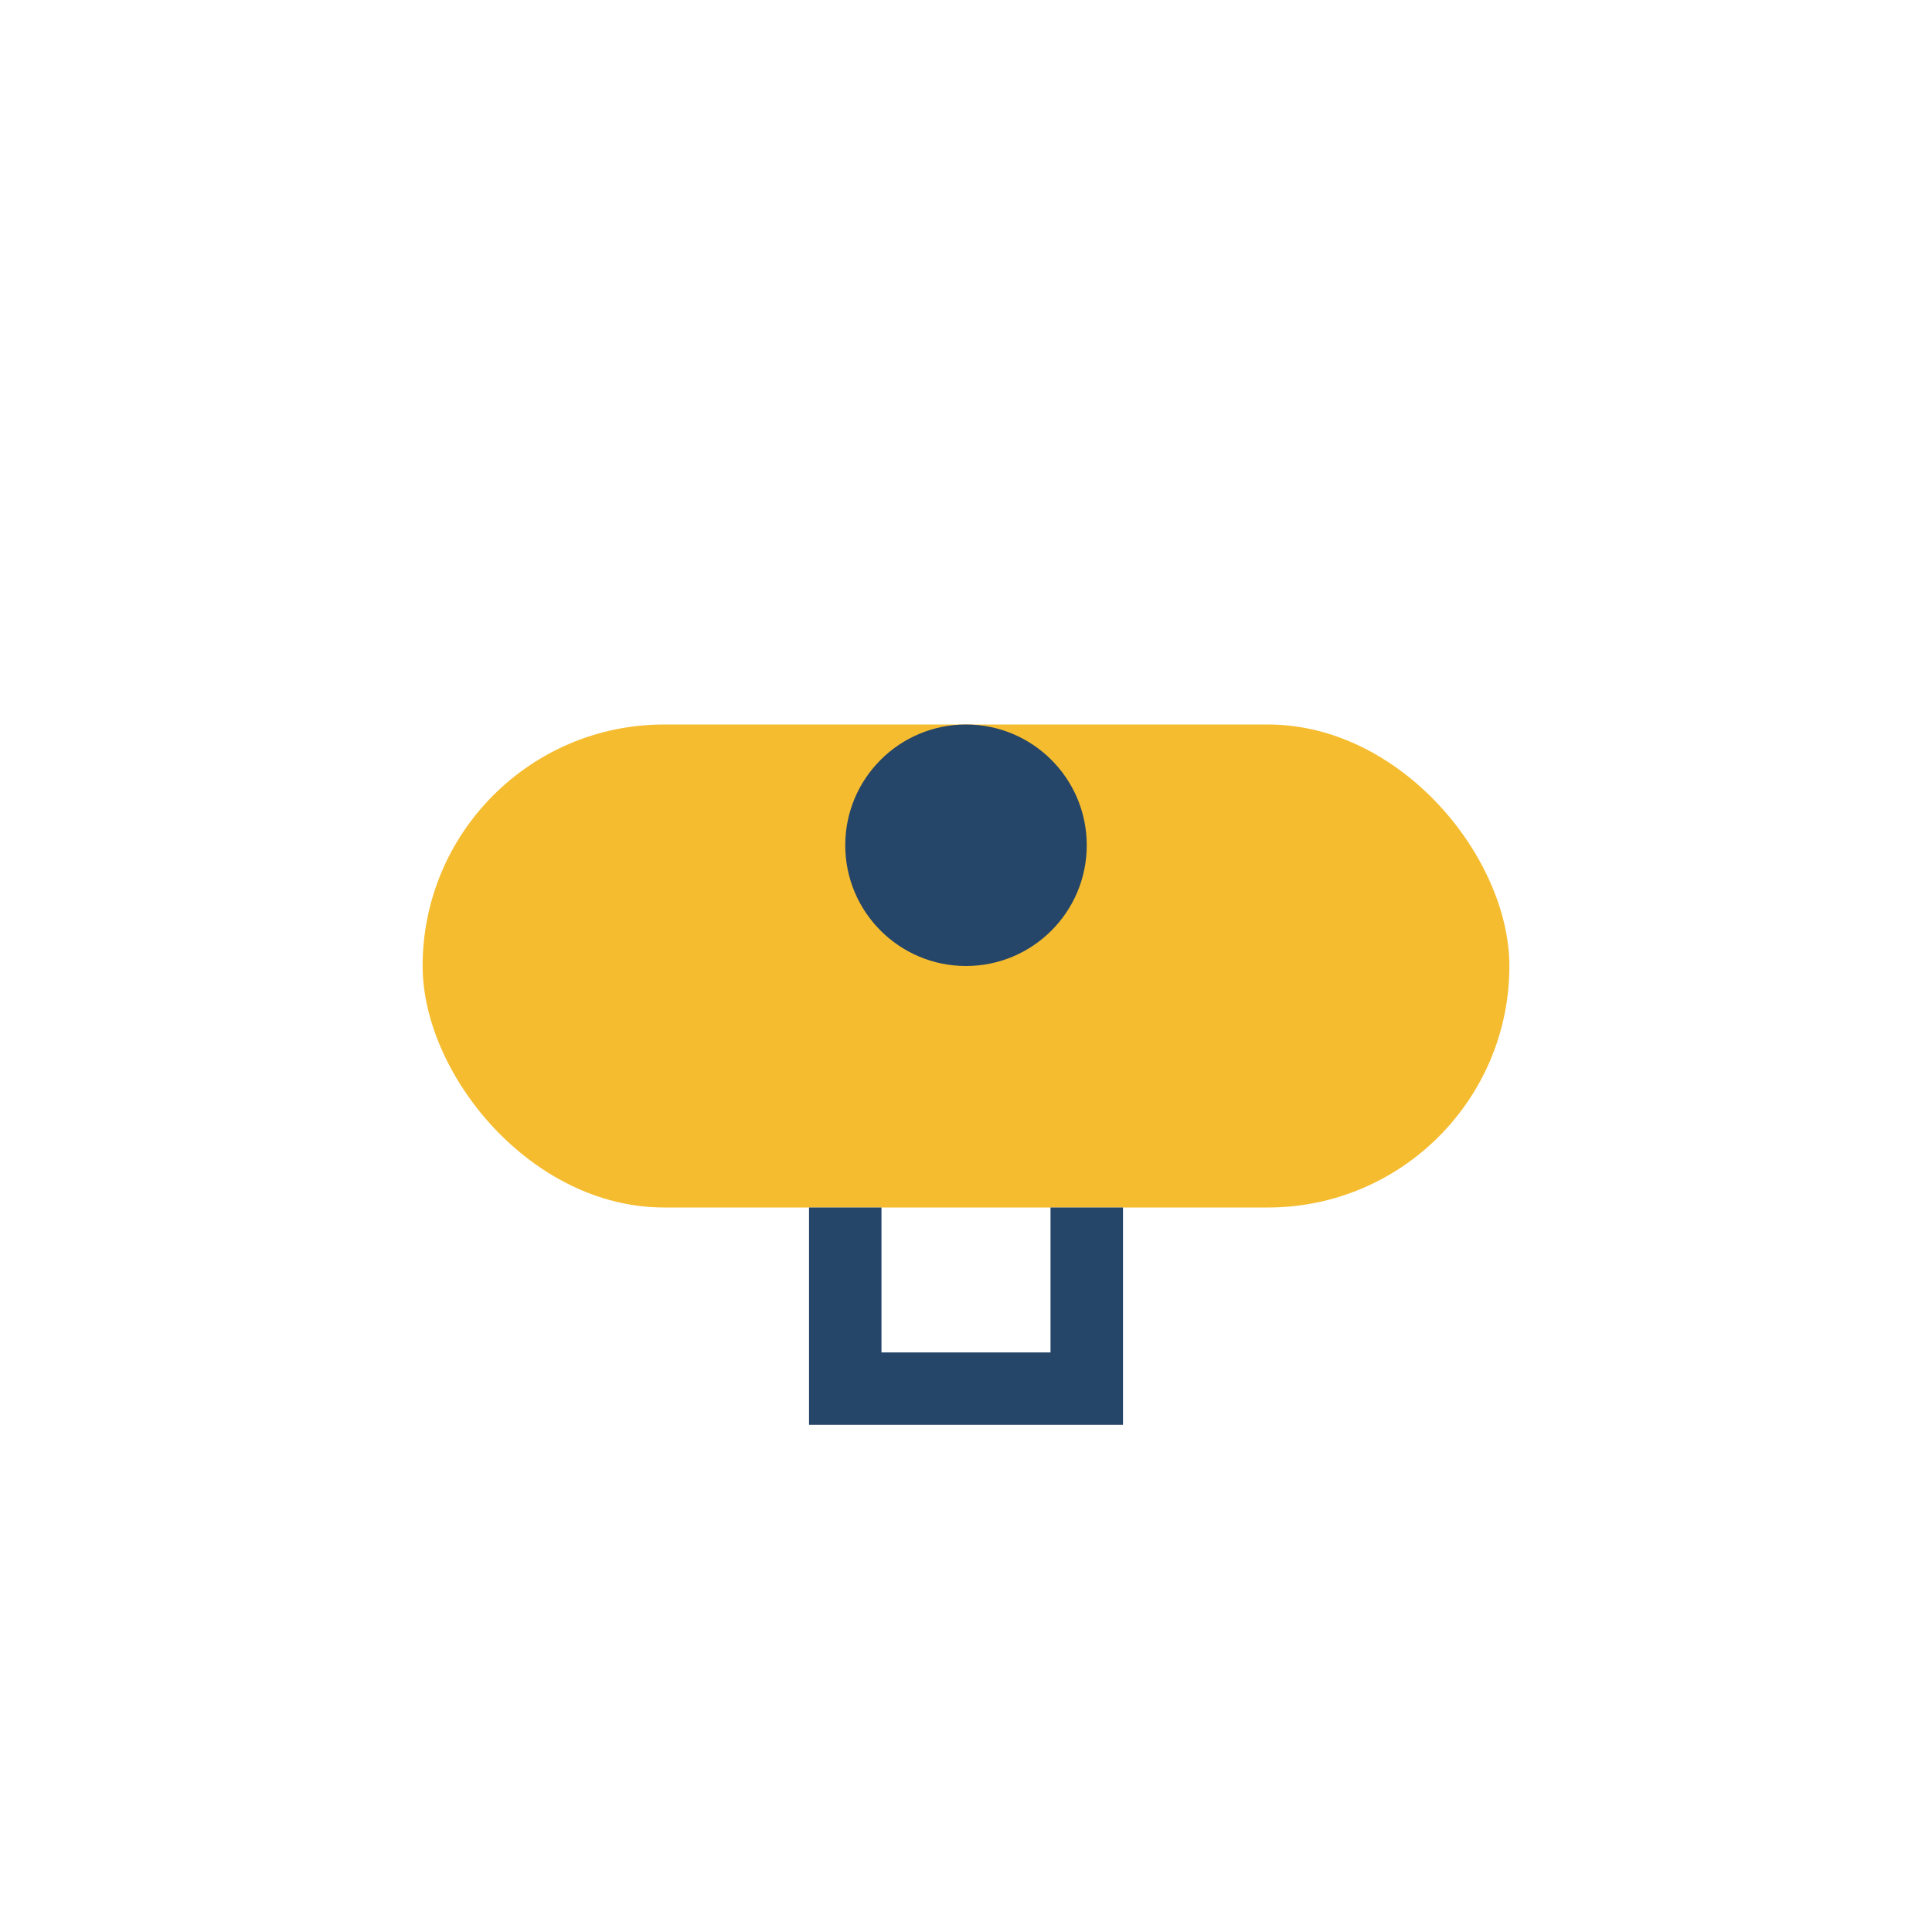
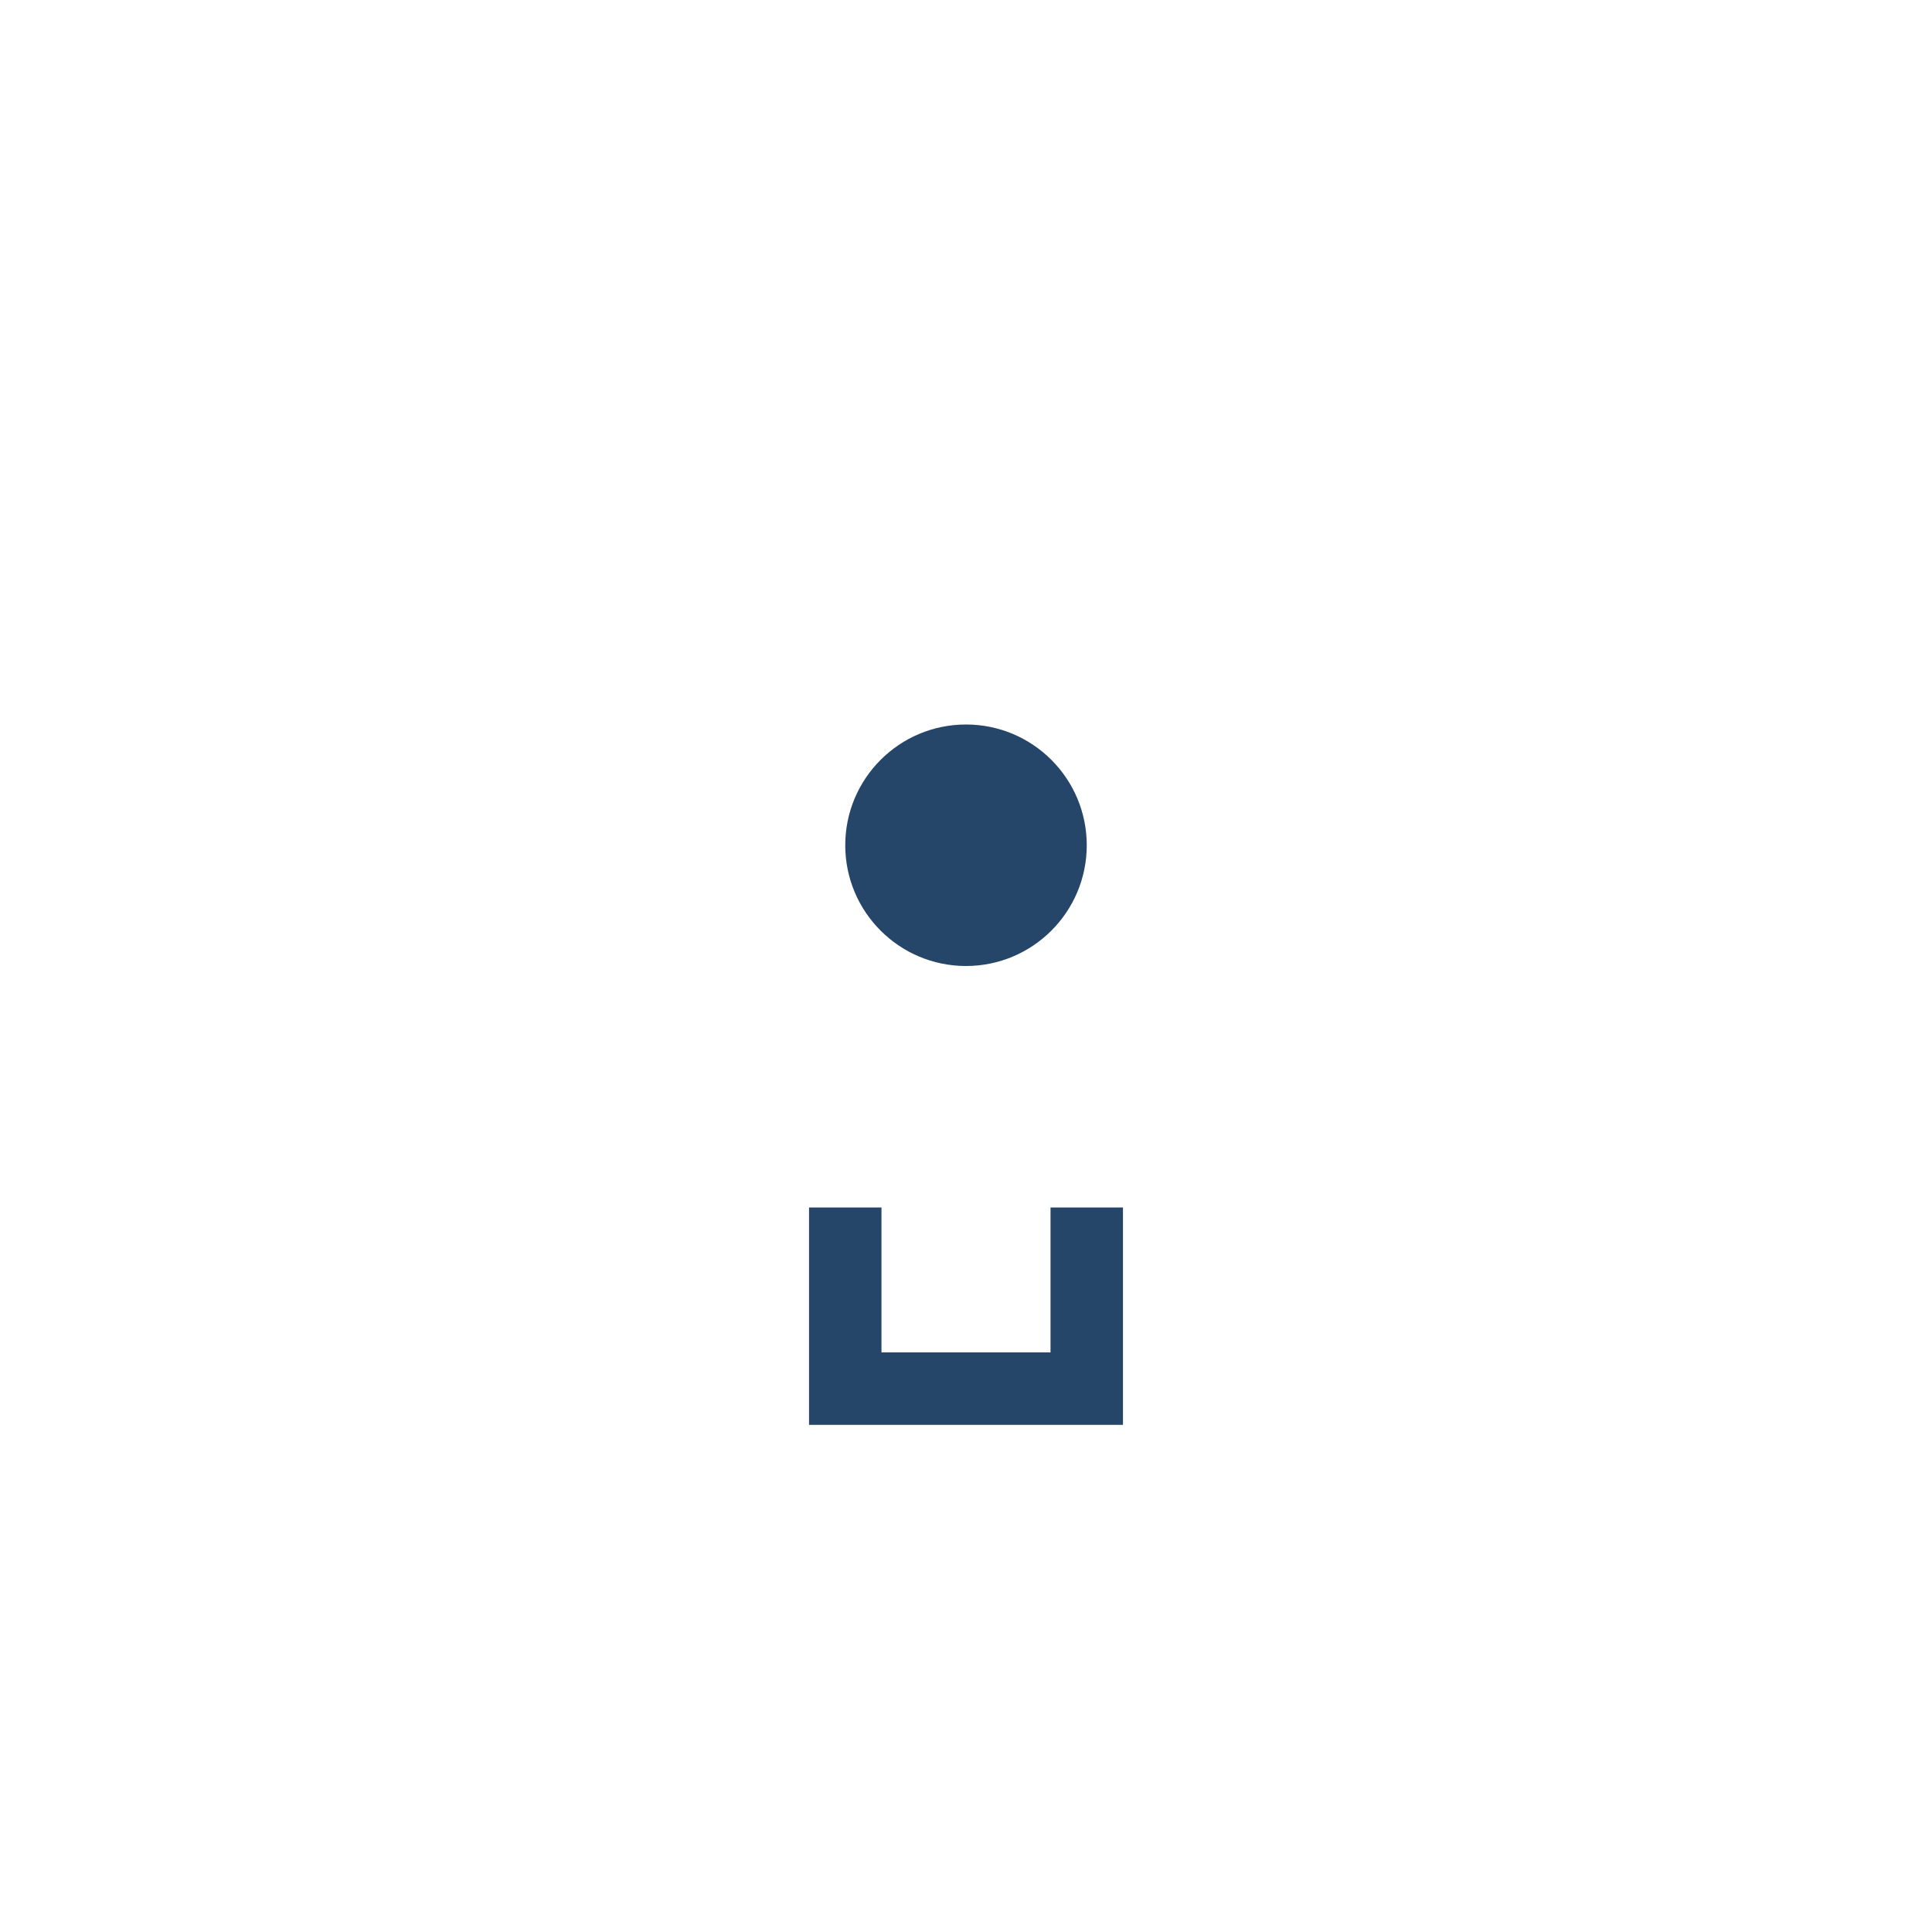
<svg xmlns="http://www.w3.org/2000/svg" width="32" height="32" viewBox="0 0 32 32">
-   <rect x="7" y="12" width="18" height="8" rx="4" fill="#F5BC2F" />
  <path d="M14 20v3h4v-3" fill="none" stroke="#254569" stroke-width="1.2" />
  <circle cx="16" cy="14" r="2" fill="#254569" />
</svg>